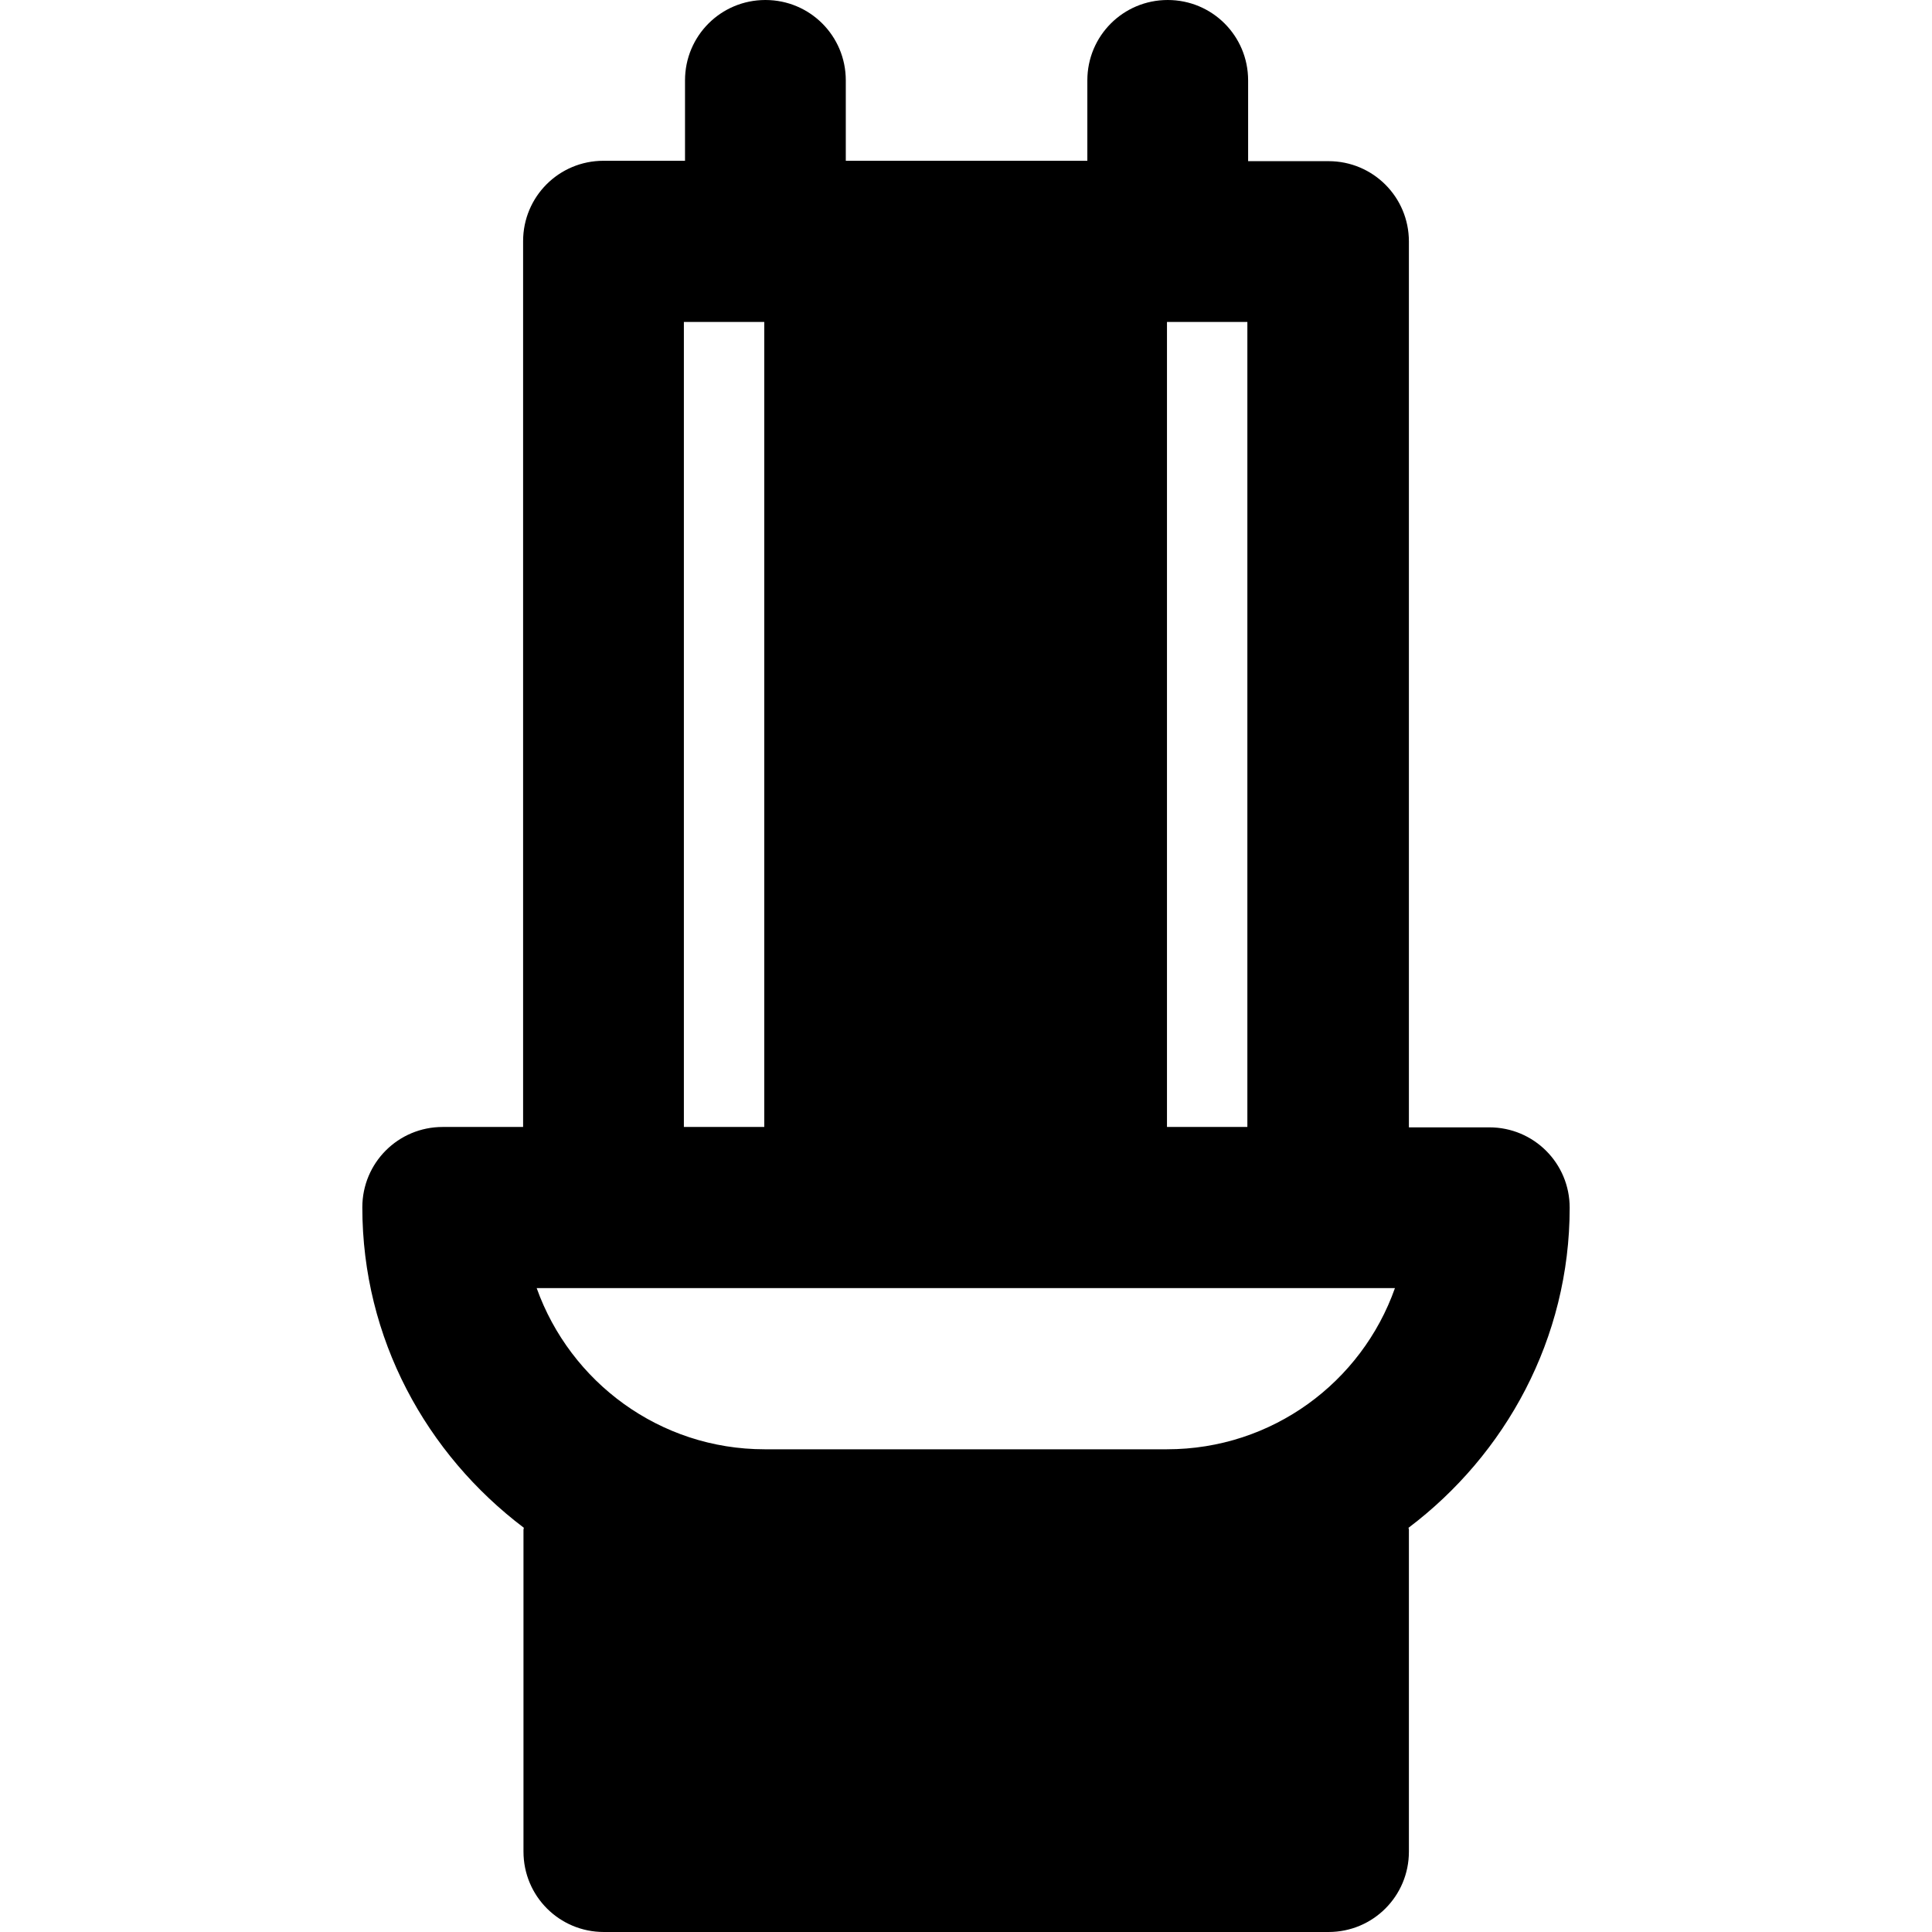
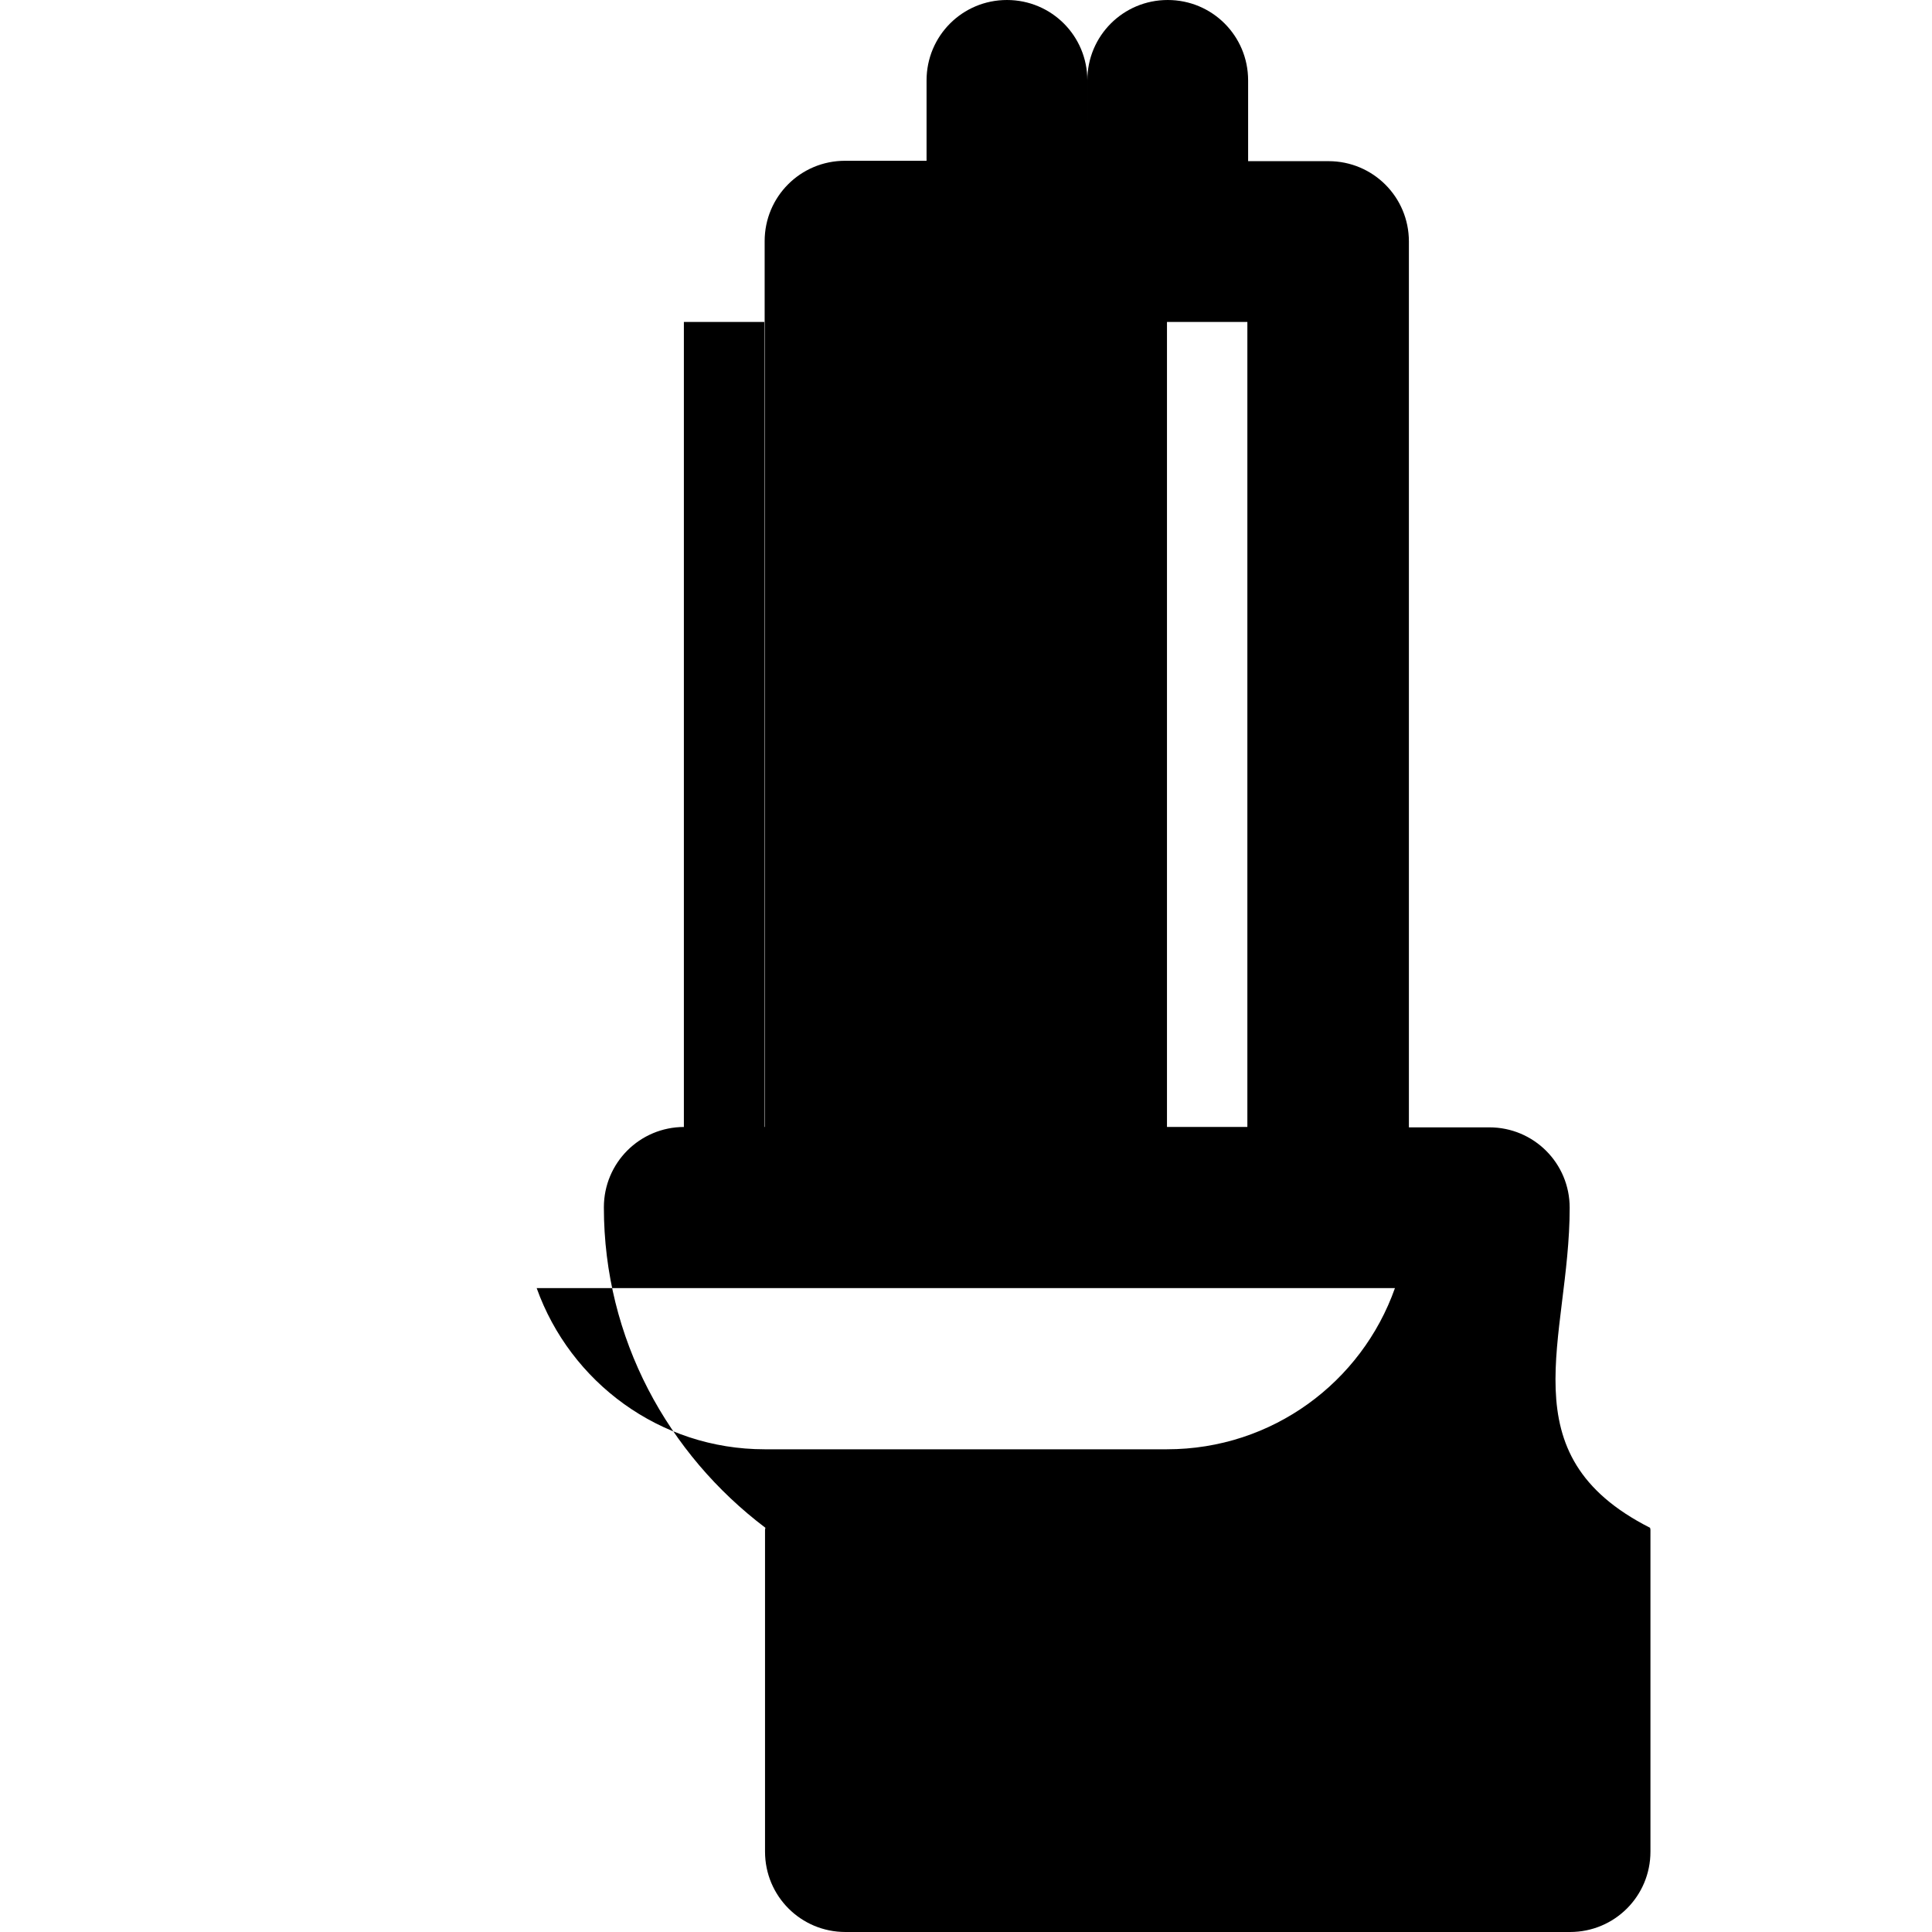
<svg xmlns="http://www.w3.org/2000/svg" fill="#000000" height="800px" width="800px" version="1.1" id="Layer_1" viewBox="0 0 511.9 511.9" xml:space="preserve">
  <g>
    <g>
-       <path d="M415.9,320c0-11.8-9.5-21.3-21.3-21.3h-21.3V64c0-11.8-9.5-21.3-21.3-21.3h-21.3V21.3c0-11.8-9.5-21.3-21.3-21.3    s-21.3,9.5-21.3,21.3v21.3h-64V21.3c0-11.8-9.5-21.3-21.3-21.3s-21.3,9.5-21.3,21.3v21.3h-21.6c-11.8,0-21.3,9.5-21.3,21.3v234.7    h-21.3c-11.8,0-21.3,9.5-21.3,21.3c0,34.8,17,65.4,42.8,84.9c0,0.2-0.1,0.3-0.1,0.5v85.3c0,11.8,9.5,21.3,21.3,21.3h192    c11.8,0,21.3-9.5,21.3-21.3v-85.3c0-0.2-0.1-0.3-0.1-0.5C398.9,385.4,415.9,354.7,415.9,320z M309.2,85.3h21.3v213.3h-21.3V85.3z     M181.2,85.3h21.3v213.3h-21.3V85.3z M309.2,384H202.6c-27.8,0-51.5-17.8-60.4-42.7h17.7h64h64h64h17.7    C360.8,366.2,337.1,384,309.2,384z" />
+       <path d="M415.9,320c0-11.8-9.5-21.3-21.3-21.3h-21.3V64c0-11.8-9.5-21.3-21.3-21.3h-21.3V21.3c0-11.8-9.5-21.3-21.3-21.3    s-21.3,9.5-21.3,21.3v21.3V21.3c0-11.8-9.5-21.3-21.3-21.3s-21.3,9.5-21.3,21.3v21.3h-21.6c-11.8,0-21.3,9.5-21.3,21.3v234.7    h-21.3c-11.8,0-21.3,9.5-21.3,21.3c0,34.8,17,65.4,42.8,84.9c0,0.2-0.1,0.3-0.1,0.5v85.3c0,11.8,9.5,21.3,21.3,21.3h192    c11.8,0,21.3-9.5,21.3-21.3v-85.3c0-0.2-0.1-0.3-0.1-0.5C398.9,385.4,415.9,354.7,415.9,320z M309.2,85.3h21.3v213.3h-21.3V85.3z     M181.2,85.3h21.3v213.3h-21.3V85.3z M309.2,384H202.6c-27.8,0-51.5-17.8-60.4-42.7h17.7h64h64h64h17.7    C360.8,366.2,337.1,384,309.2,384z" />
    </g>
  </g>
</svg>